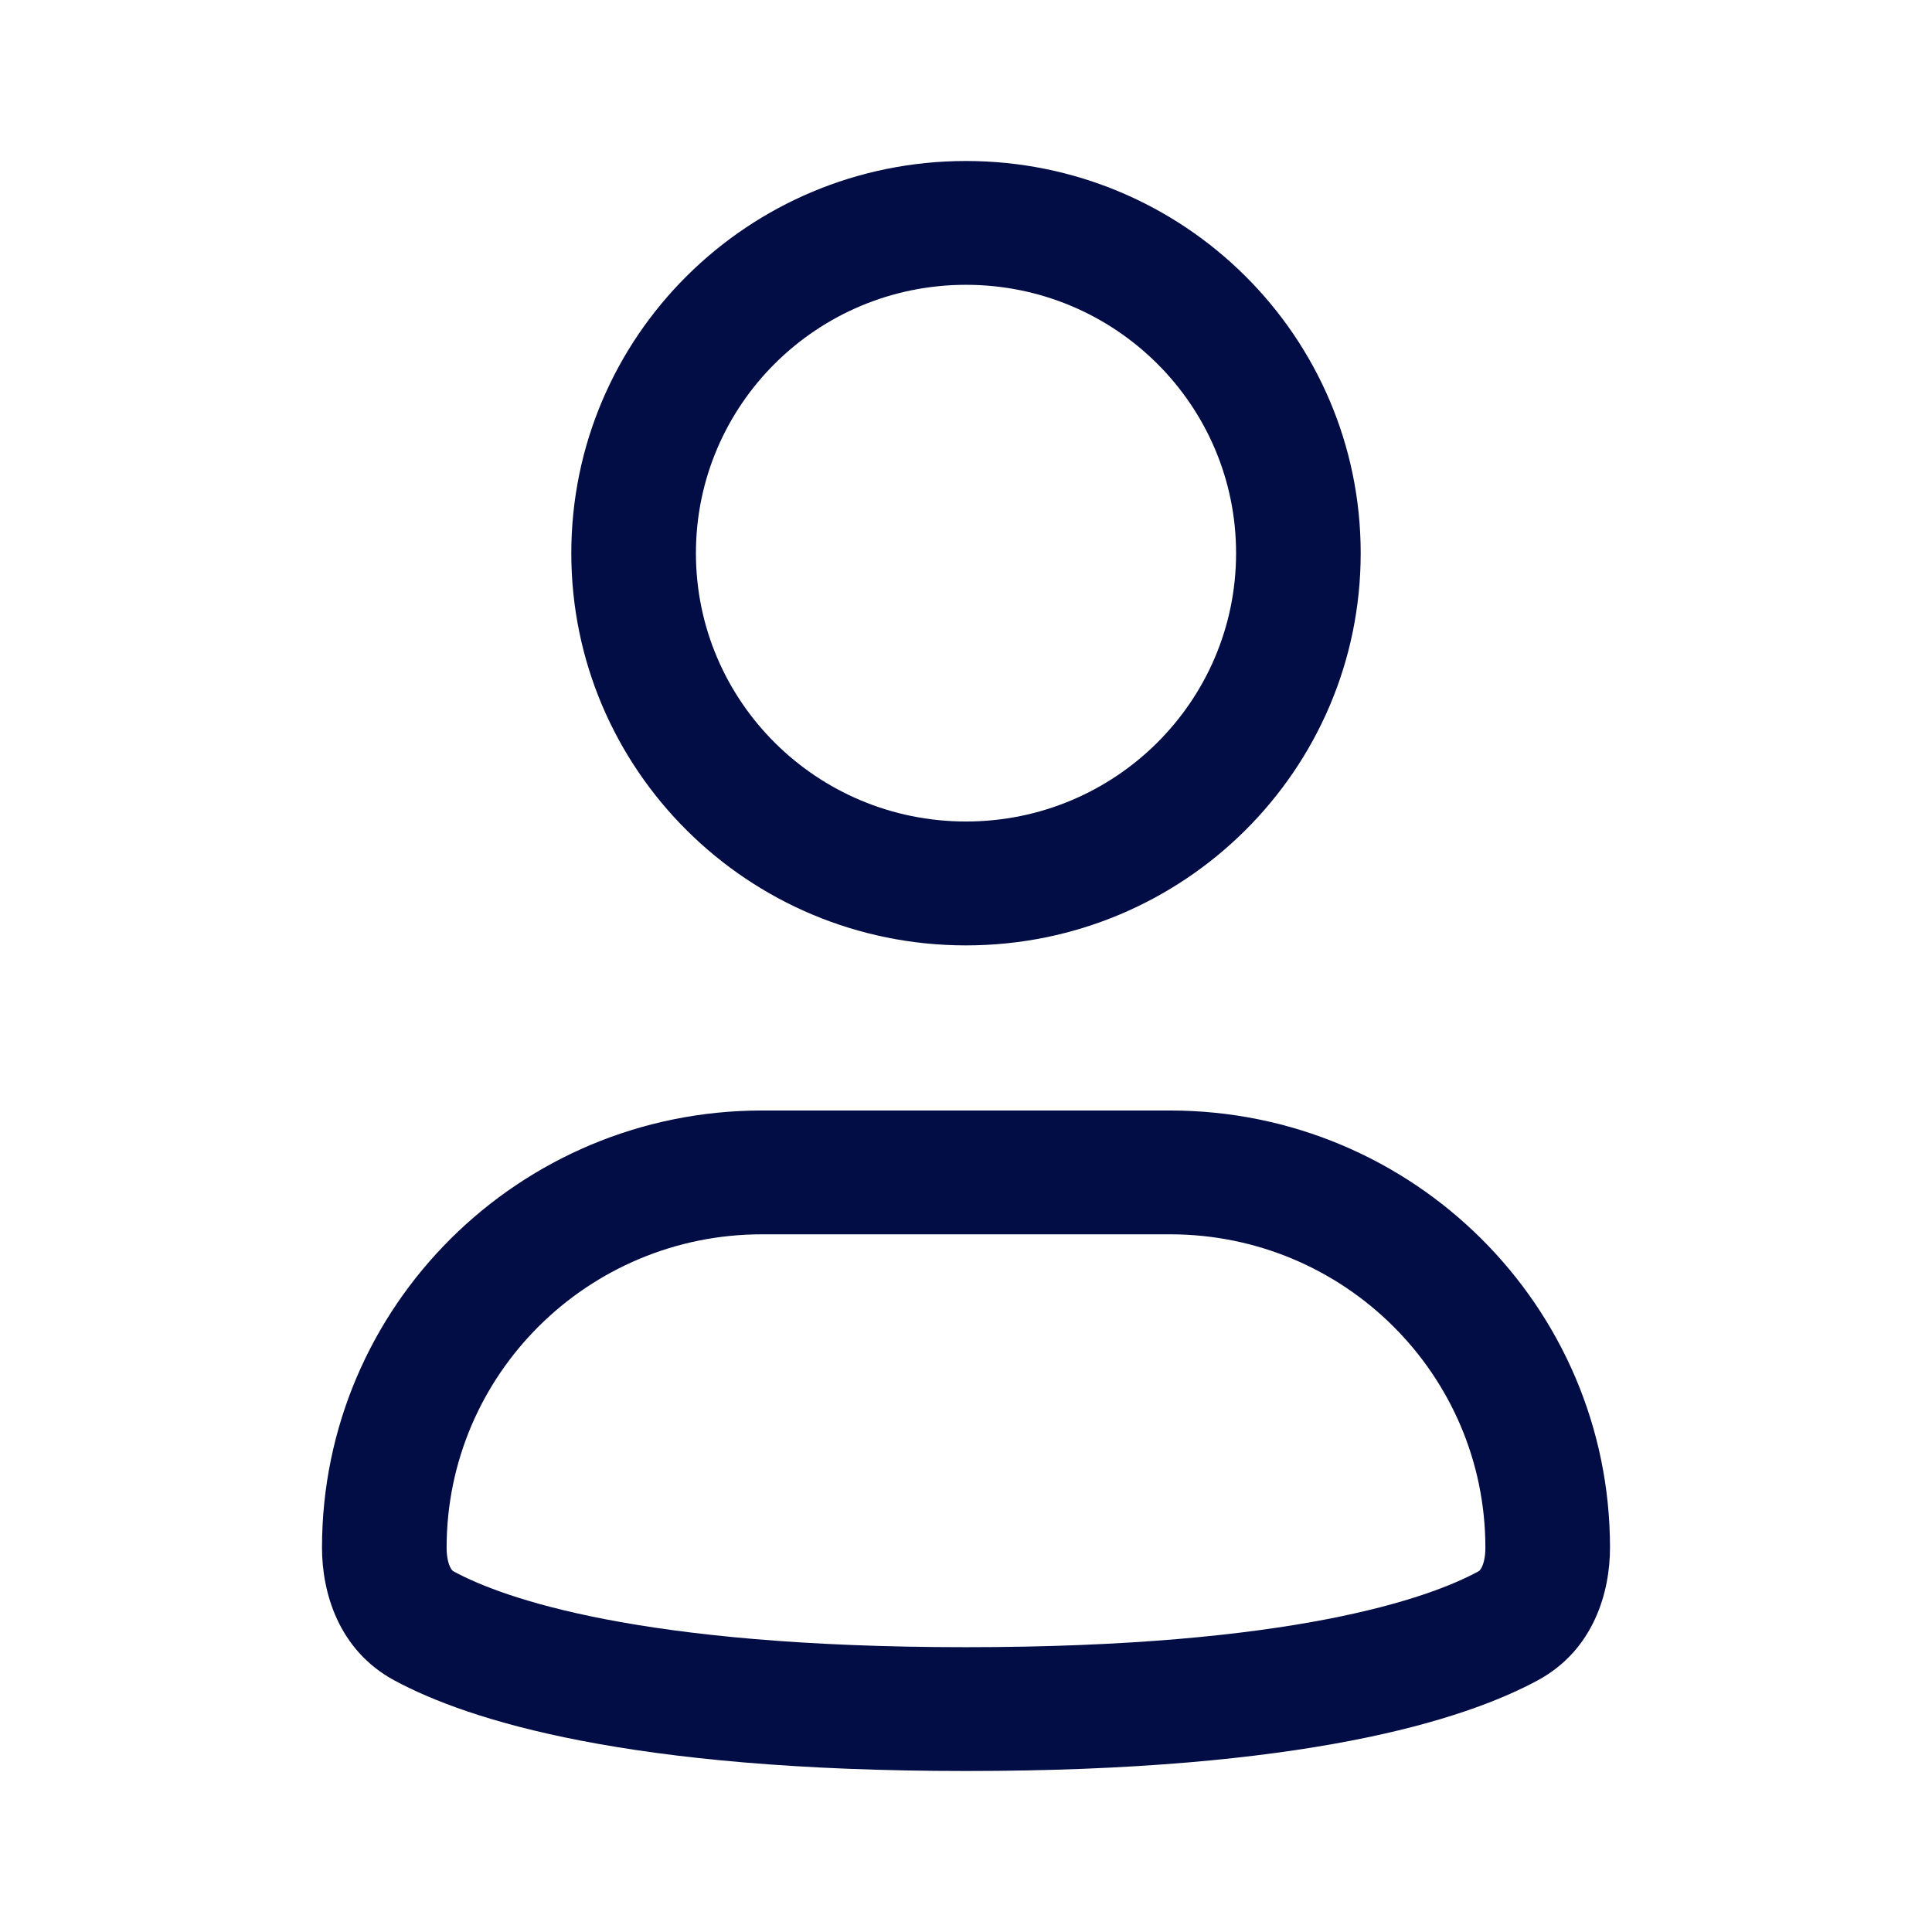
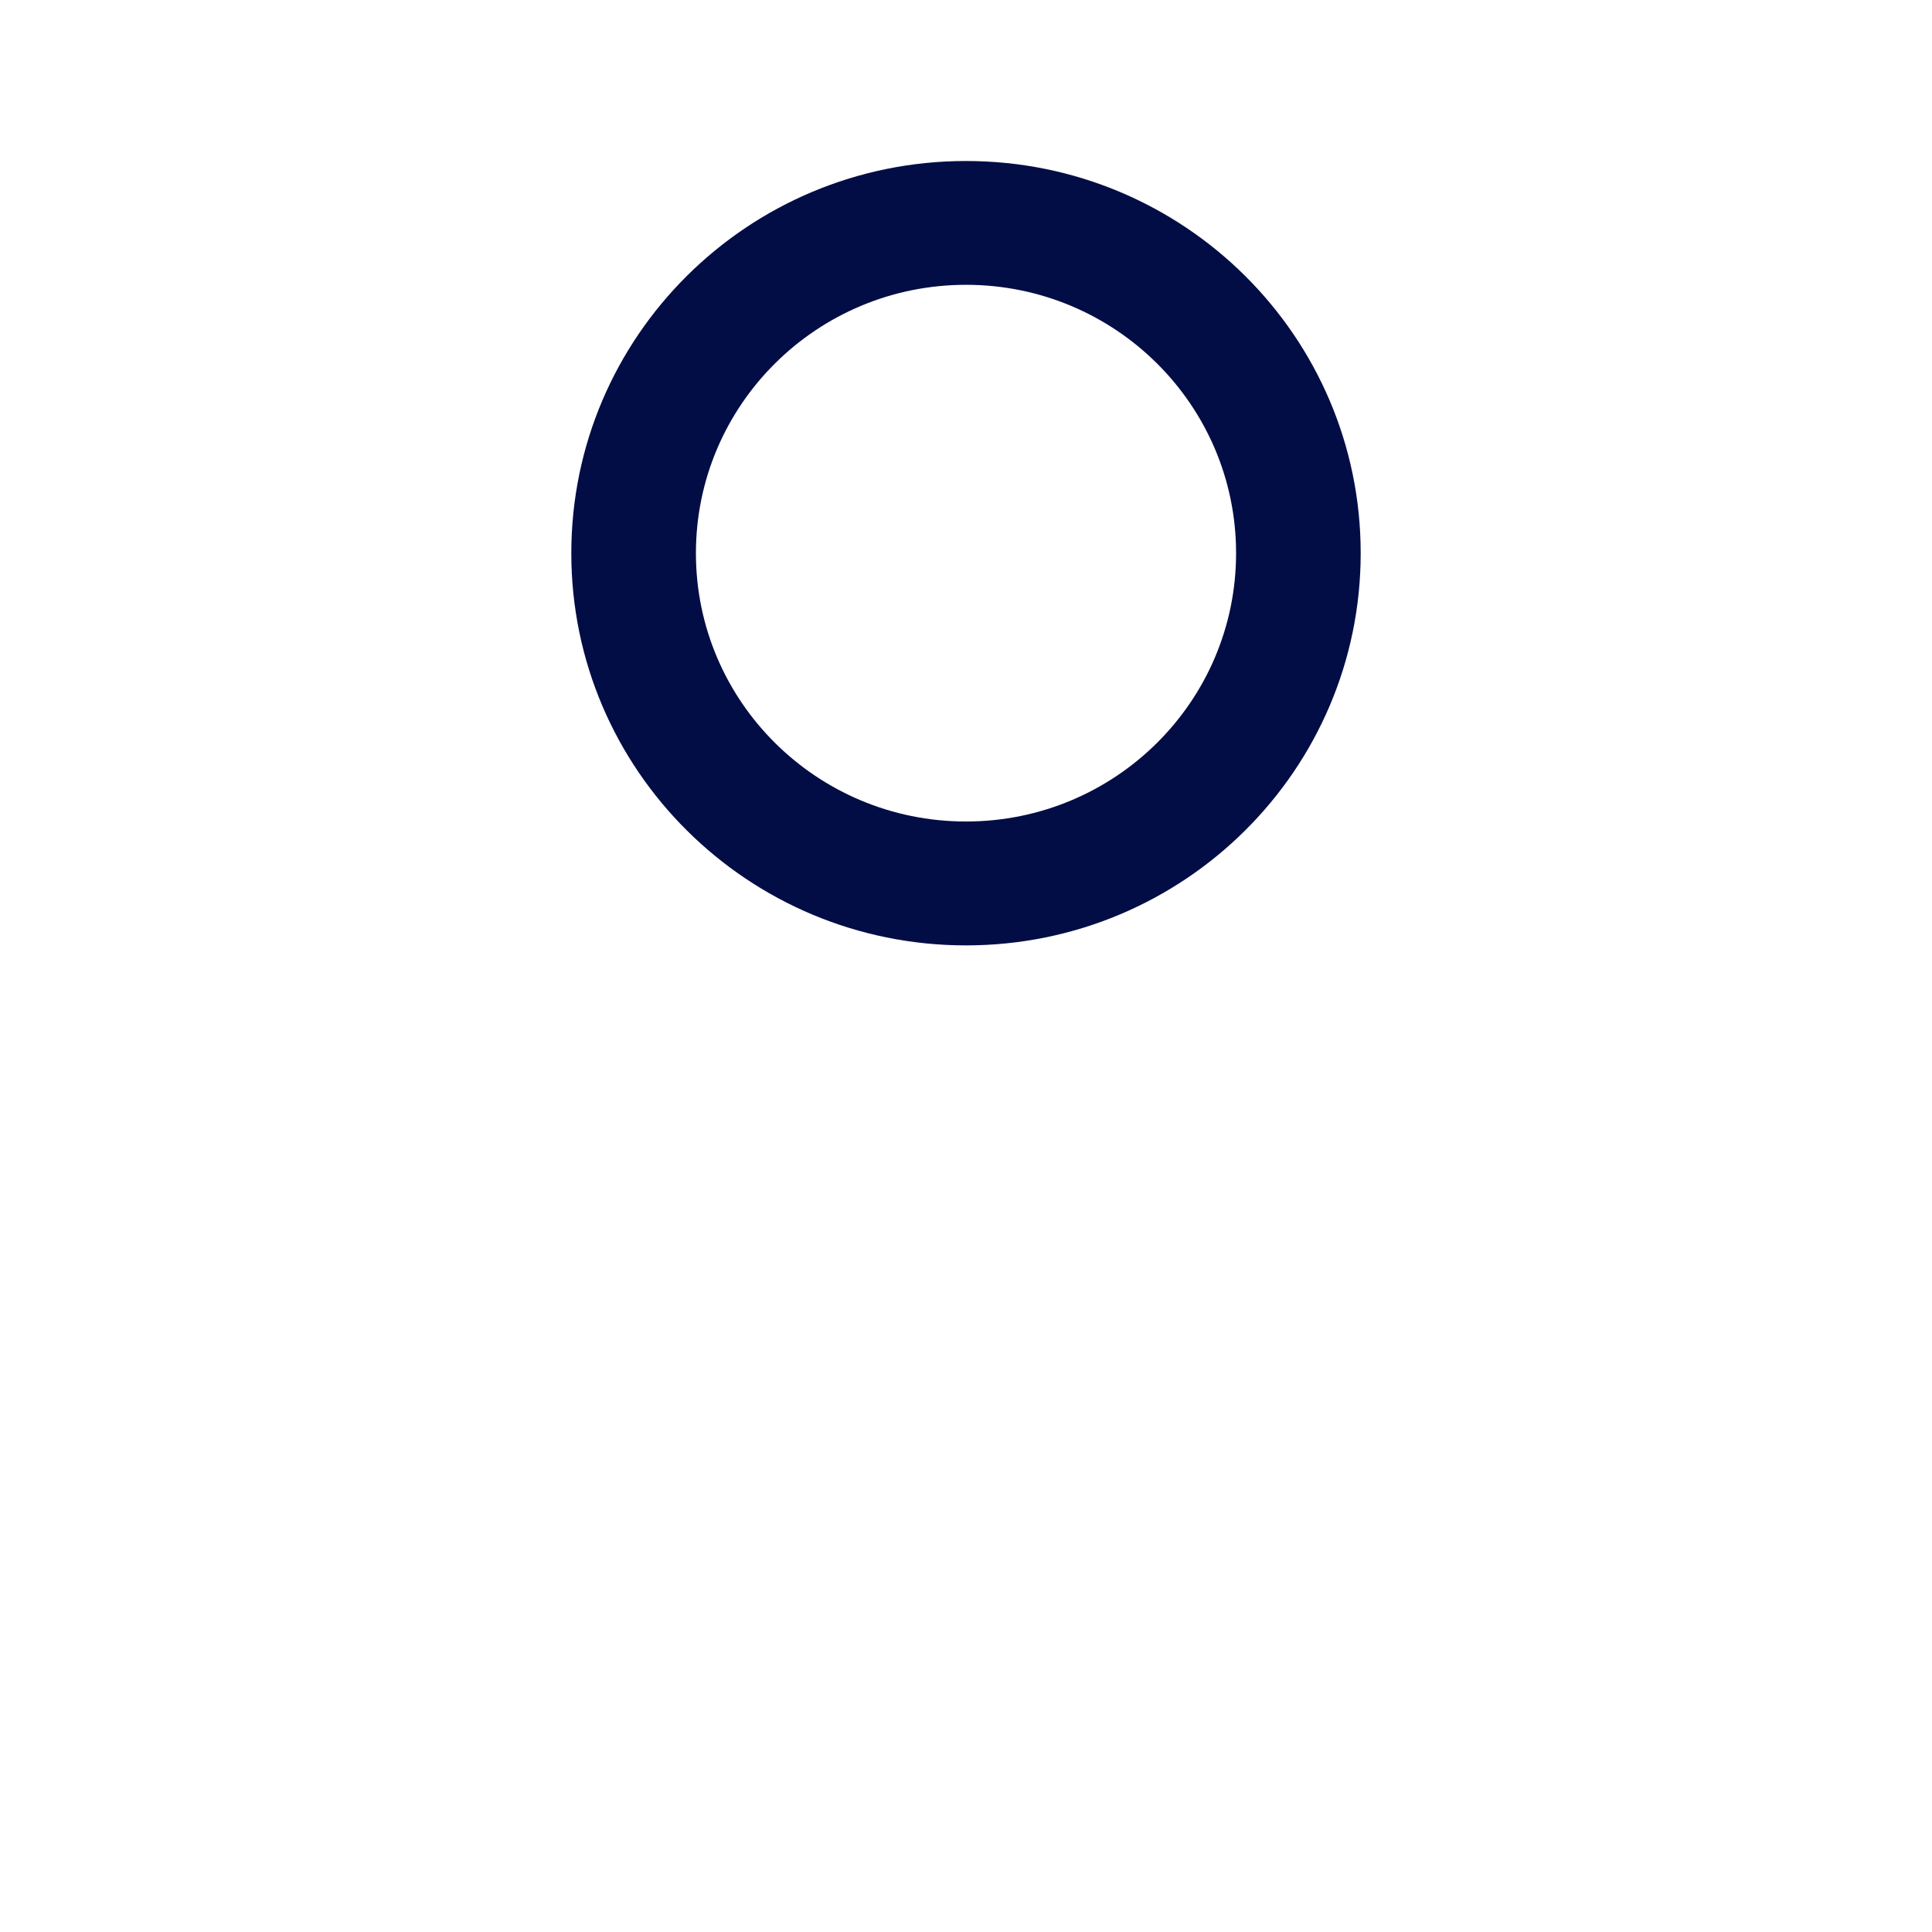
<svg xmlns="http://www.w3.org/2000/svg" width="800px" height="800px" viewBox="0 0 24 24" fill="none">
  <path fill-rule="evenodd" clip-rule="evenodd" d="M12 3.538C10.147 3.538 8.645 5.031 8.645 6.872C8.645 8.713 10.147 10.205 12 10.205C13.853 10.205 15.355 8.713 15.355 6.872C15.355 5.031 13.853 3.538 12 3.538ZM7.097 6.872C7.097 4.181 9.292 2 12 2C14.708 2 16.903 4.181 16.903 6.872C16.903 9.562 14.708 11.744 12 11.744C9.292 11.744 7.097 9.562 7.097 6.872Z" fill="#030D45" />
-   <path fill-rule="evenodd" clip-rule="evenodd" d="M9.466 15.333C7.302 15.333 5.548 17.076 5.548 19.226C5.548 19.339 5.569 19.419 5.591 19.465C5.609 19.504 5.625 19.515 5.638 19.522C6.24 19.848 7.927 20.462 12 20.462C16.073 20.462 17.76 19.848 18.362 19.522C18.375 19.515 18.391 19.504 18.409 19.465C18.431 19.419 18.452 19.339 18.452 19.226C18.452 17.076 16.698 15.333 14.534 15.333H9.466ZM4 19.226C4 16.227 6.447 13.795 9.466 13.795H14.534C17.553 13.795 20 16.227 20 19.226C20 19.777 19.799 20.497 19.102 20.874C18.178 21.373 16.196 22 12 22C7.804 22 5.822 21.373 4.898 20.874C4.201 20.497 4 19.777 4 19.226Z" fill="#030D45" />
</svg>